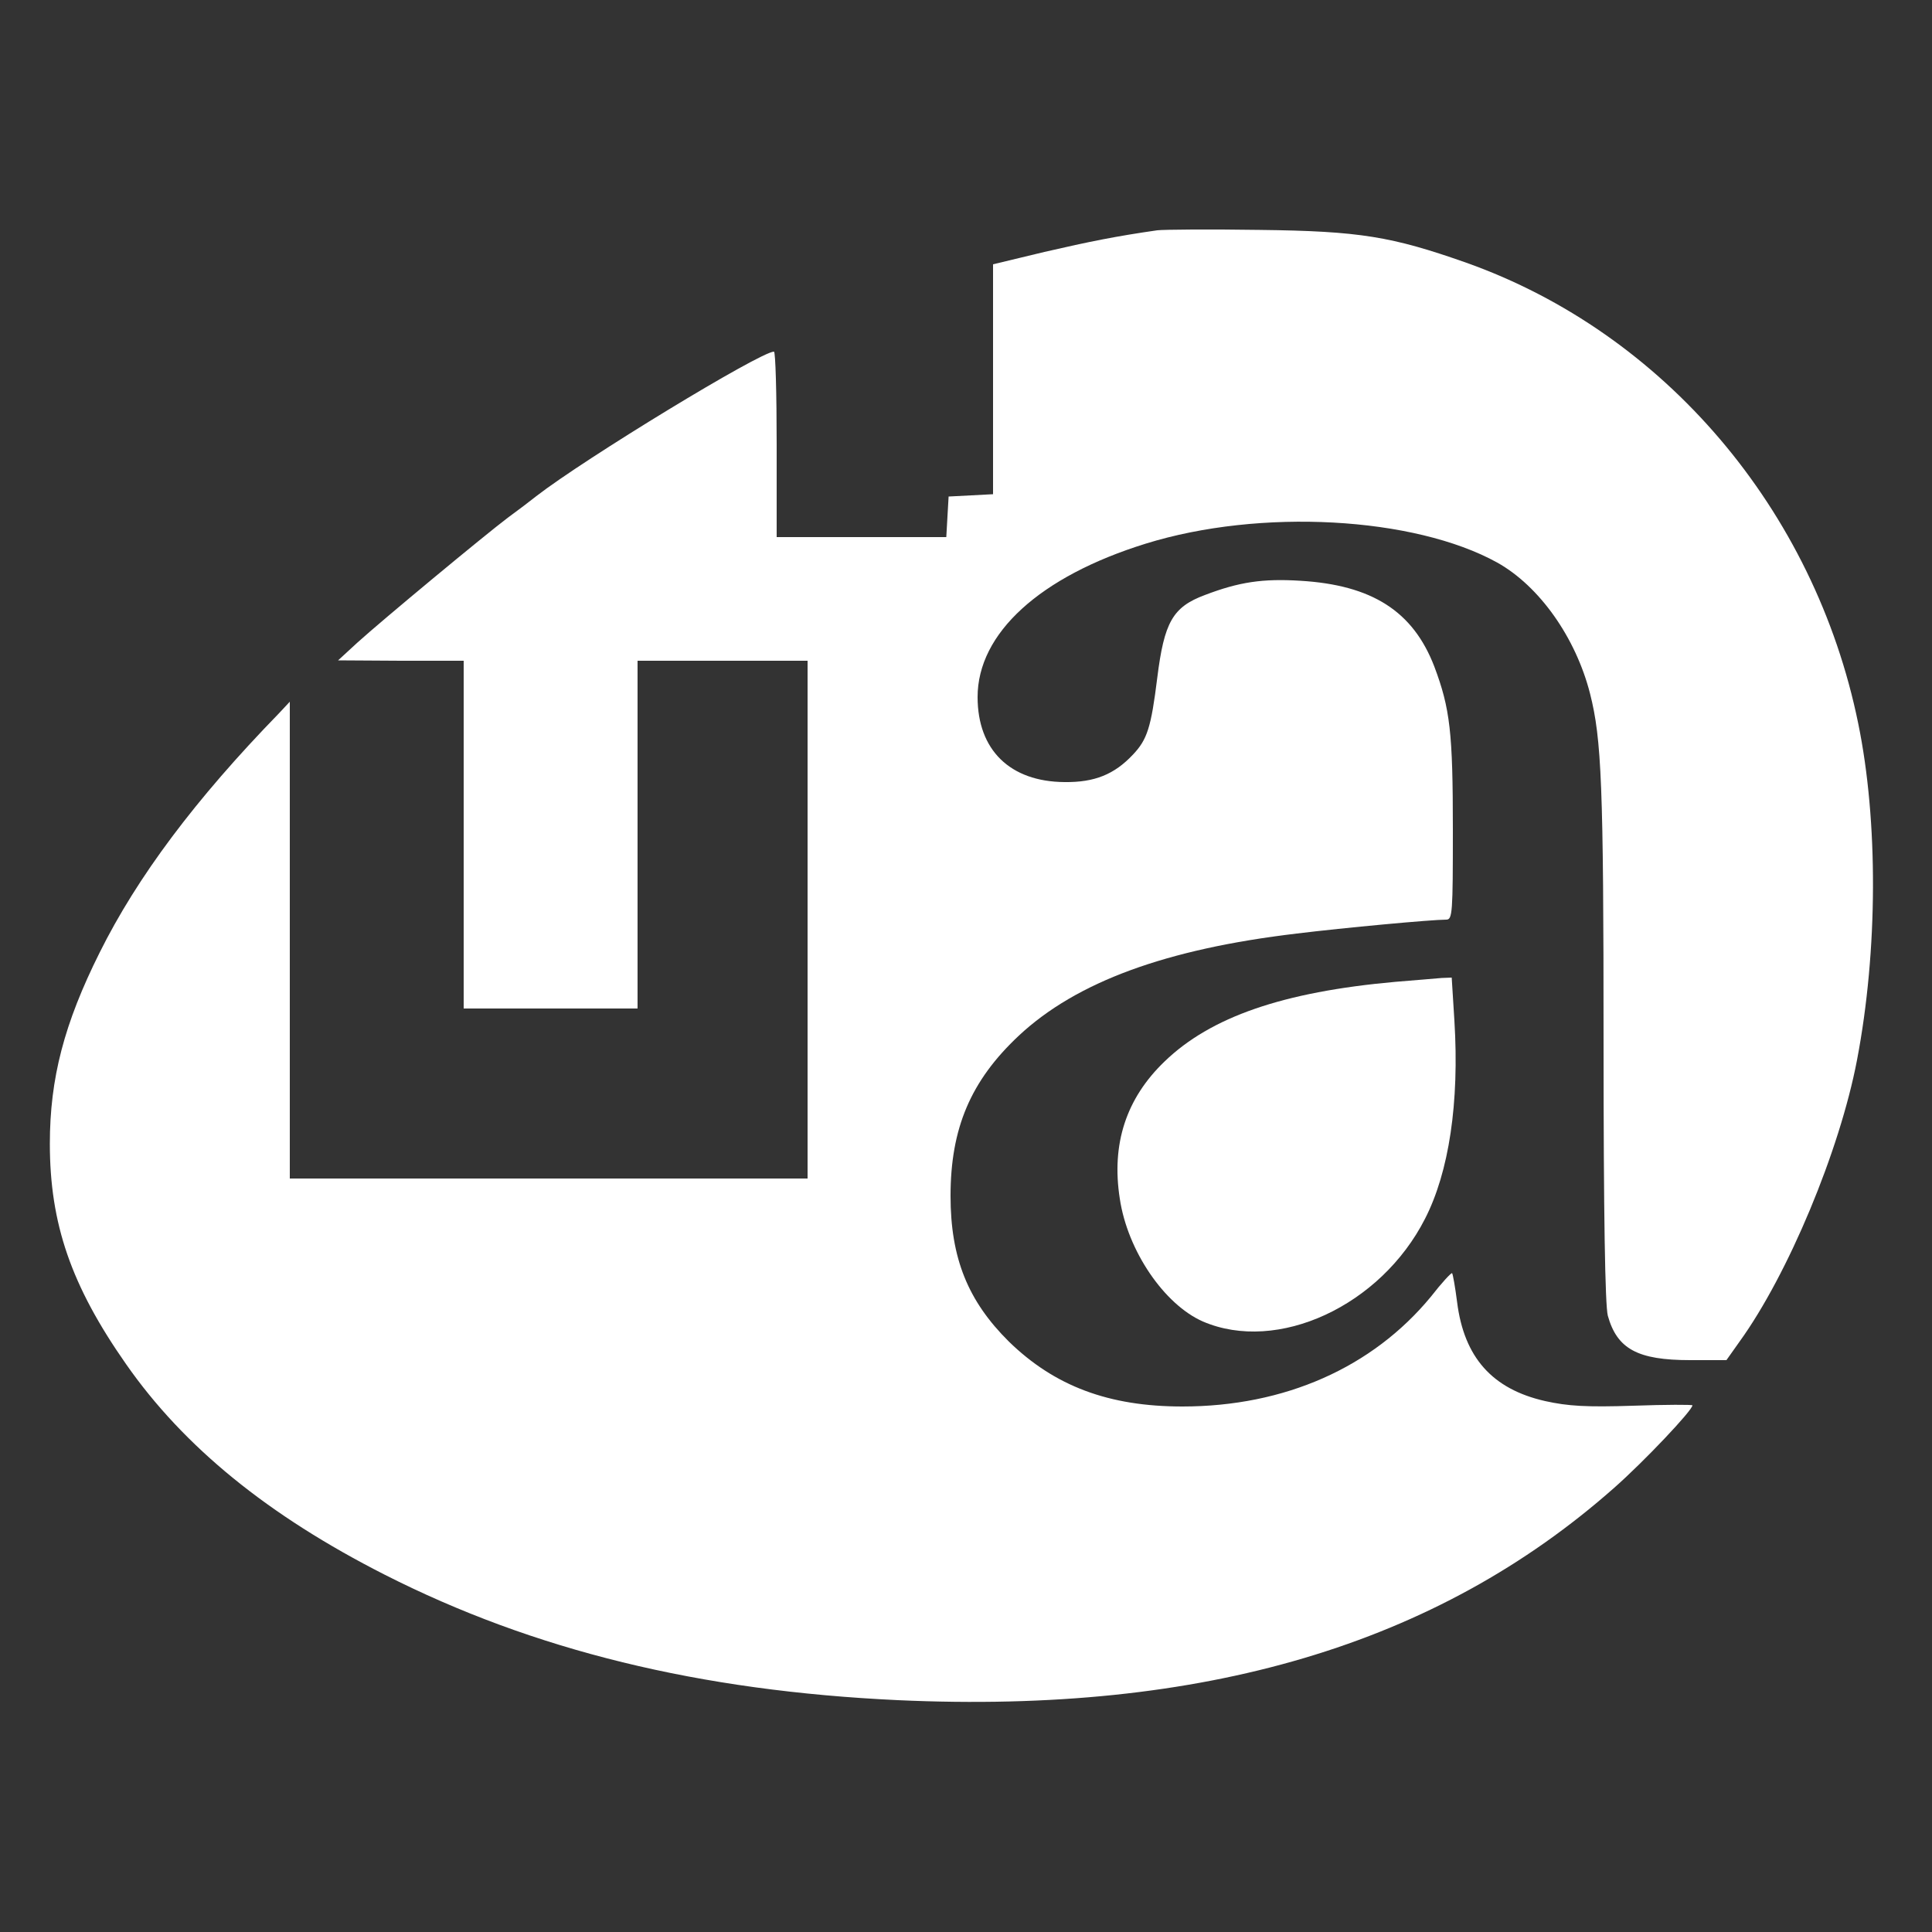
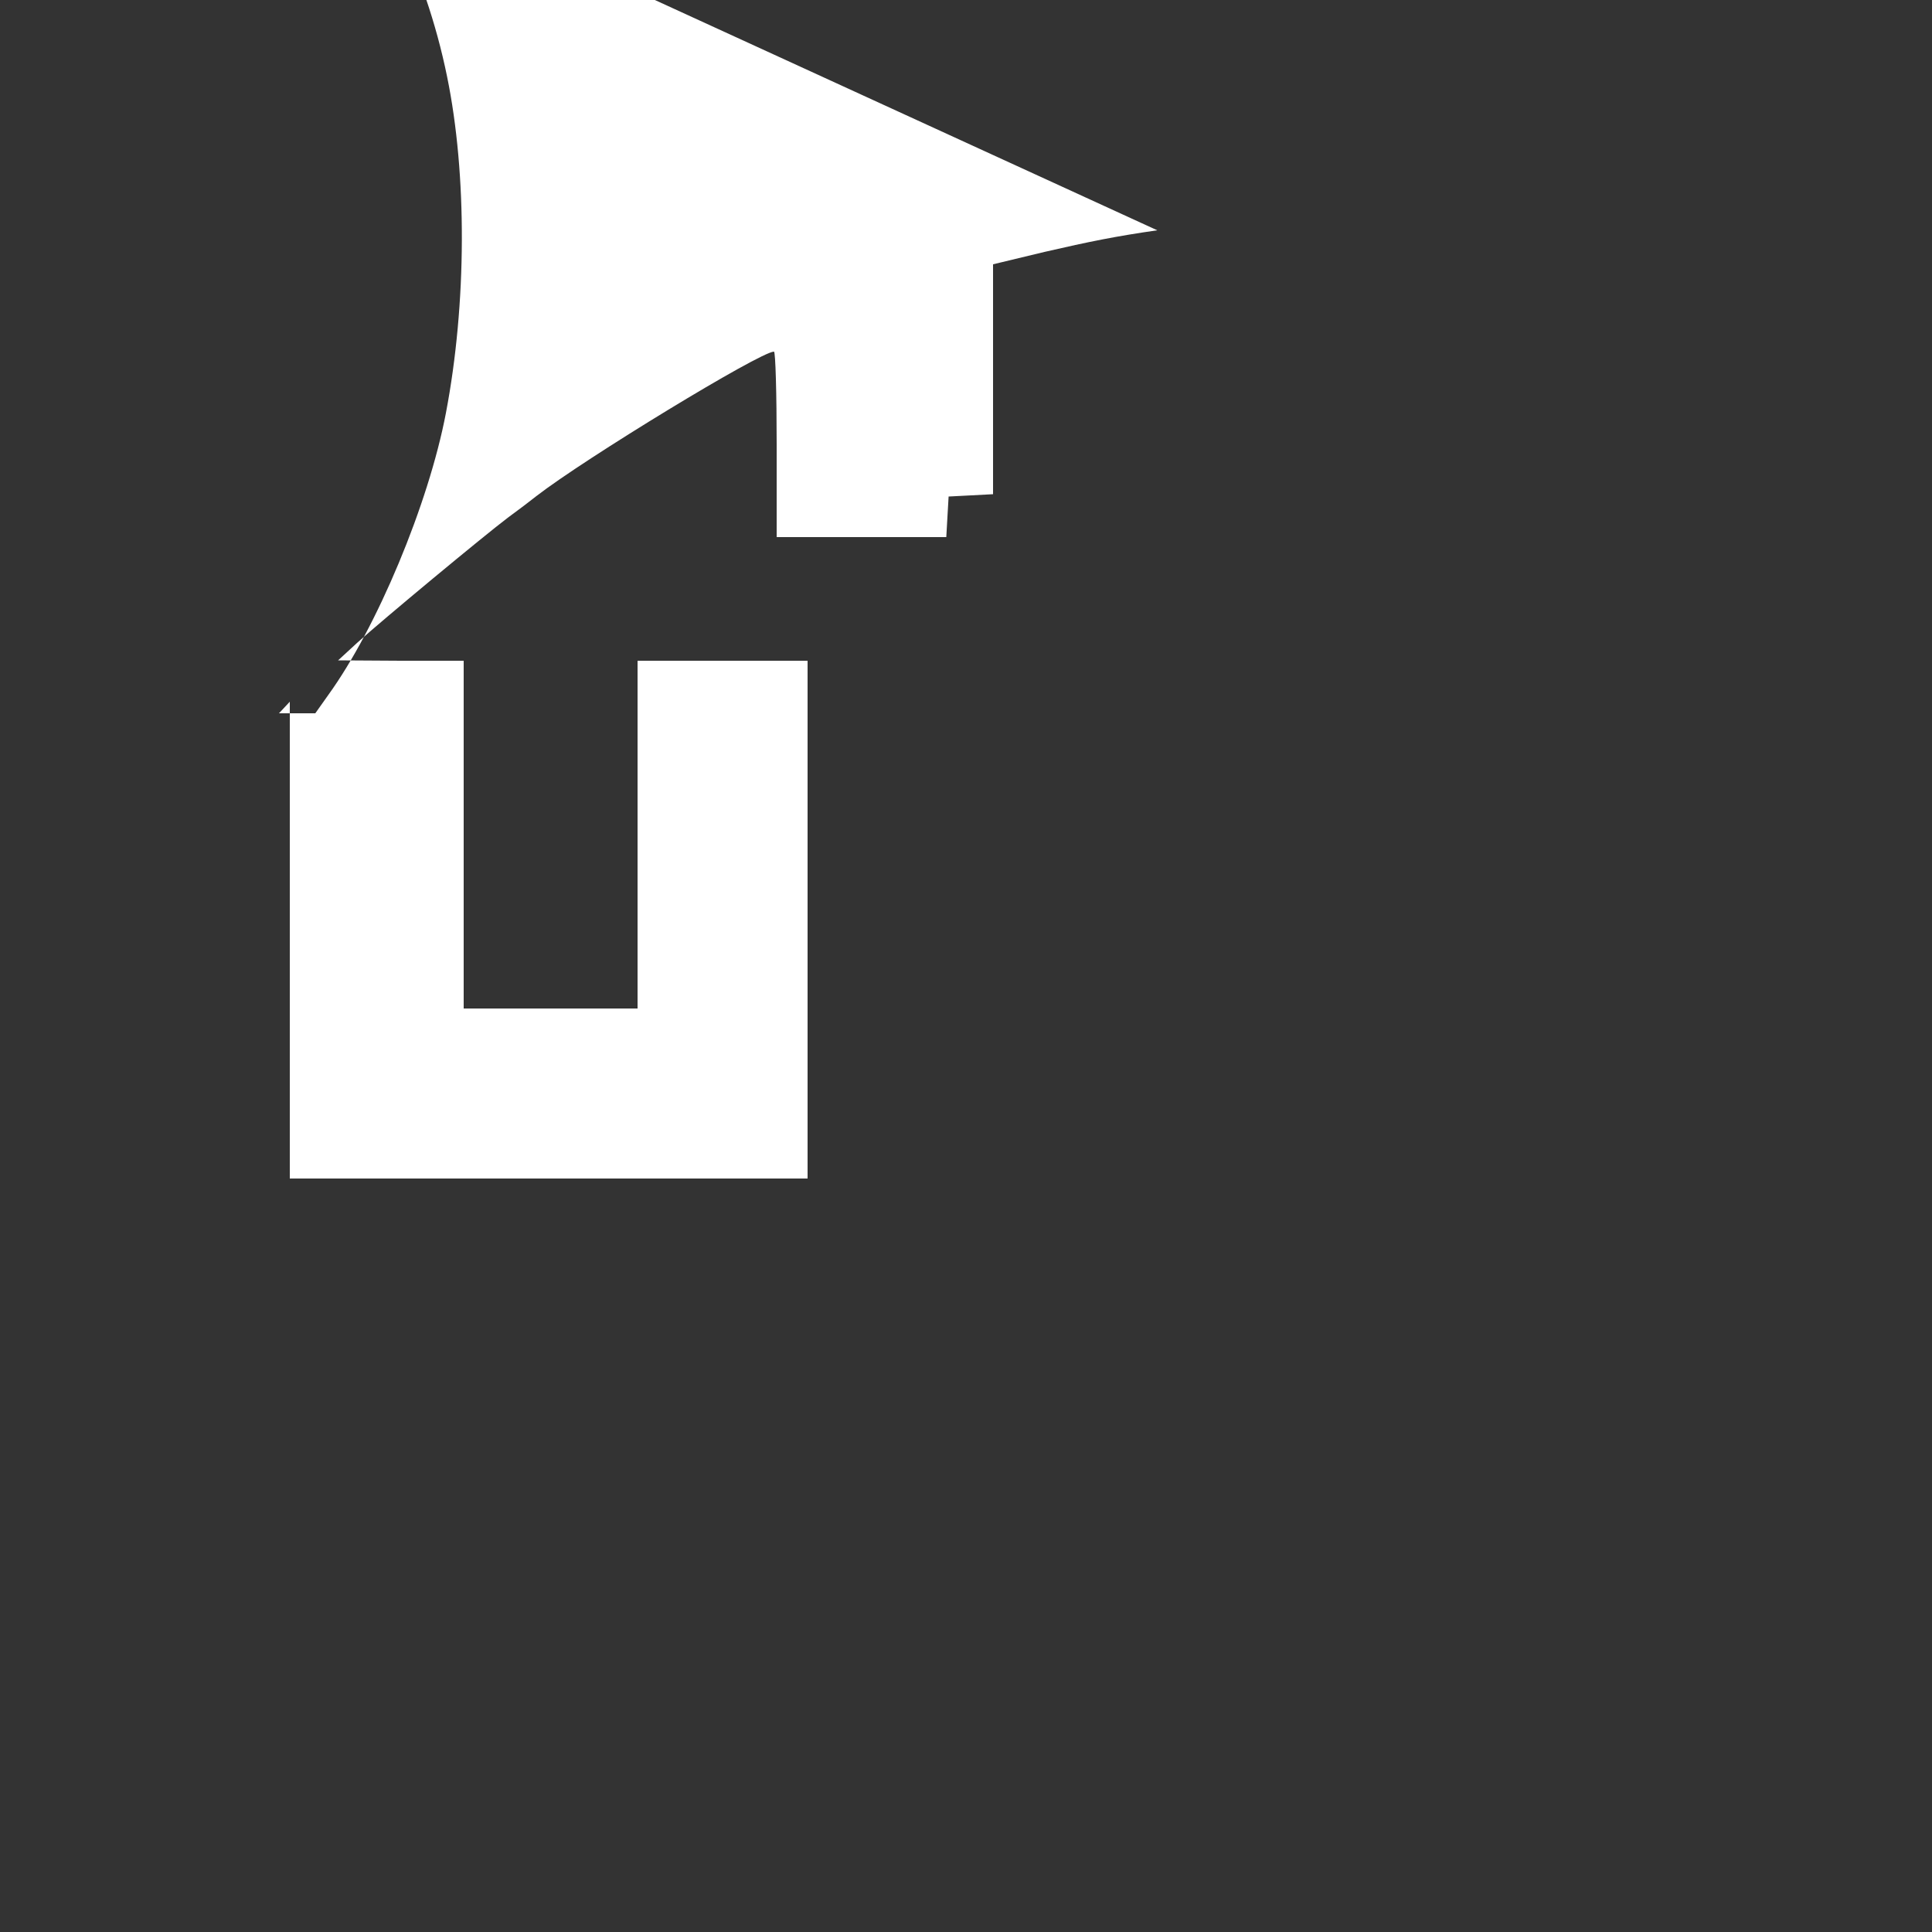
<svg xmlns="http://www.w3.org/2000/svg" version="1.0" width="500pt" height="500pt" viewBox="0 0 500 500" preserveAspectRatio="xMidYMid meet">
  <rect x="0" y="0" width="500" height="500" fill="#333333" stroke="none" />
  <g transform="translate(0,500) scale(0.1,-0.1)" fill="#FFFF" stroke="none">
-     <path d="M2995 4404 c-105 -15 -175 -29 -292 -56 l-133 -32 0 -297 0 -298 -57 -3 -58 -3 -3 -52 -3 -53 -220 0 -219 0 0 240 c0 132 -3 240 -7 240 -35 0 -490 -277 -615 -374 -15 -12 -48 -37 -74 -56 -61 -46 -325 -265 -389 -323 l-50 -46 163 -1 162 0 0 -450 0 -450 225 0 225 0 0 450 0 450 220 0 220 0 0 -670 0 -670 -670 0 -670 0 0 617 0 617 -28 -30 c-217 -223 -367 -424 -464 -619 -92 -184 -129 -326 -129 -495 0 -207 55 -367 197 -570 150 -215 368 -392 669 -545 386 -196 815 -301 1329 -325 790 -36 1394 143 1854 550 77 68 202 200 202 213 0 2 -69 2 -153 -1 -122 -4 -169 -1 -228 12 -137 31 -210 113 -228 256 -5 39 -11 73 -13 75 -2 2 -27 -25 -55 -61 -151 -183 -378 -284 -643 -284 -191 0 -331 53 -449 168 -106 105 -151 216 -151 377 0 175 52 298 177 415 149 139 381 224 719 264 122 15 349 36 387 36 16 0 17 18 17 233 0 251 -7 313 -48 422 -55 143 -161 211 -347 222 -97 6 -158 -3 -247 -37 -83 -31 -105 -70 -123 -214 -16 -129 -26 -160 -63 -199 -48 -51 -99 -72 -177 -71 -141 1 -225 83 -225 220 0 165 161 312 435 397 296 92 695 70 910 -49 109 -61 203 -194 240 -339 30 -118 35 -239 35 -900 0 -452 4 -683 11 -710 24 -86 77 -115 213 -115 l94 0 34 48 c125 173 259 493 304 729 54 283 55 618 3 871 -113 553 -502 1010 -1014 1192 -193 68 -276 82 -535 85 -129 2 -248 1 -265 -1z" />
-     <path d="M3611 2459 c-291 -26 -478 -91 -597 -206 -100 -96 -138 -214 -116 -355 20 -135 115 -274 215 -318 193 -83 460 40 575 266 62 121 89 300 76 512 l-7 112 -26 -1 c-14 -1 -68 -6 -120 -10z" />
+     <path d="M2995 4404 c-105 -15 -175 -29 -292 -56 l-133 -32 0 -297 0 -298 -57 -3 -58 -3 -3 -52 -3 -53 -220 0 -219 0 0 240 c0 132 -3 240 -7 240 -35 0 -490 -277 -615 -374 -15 -12 -48 -37 -74 -56 -61 -46 -325 -265 -389 -323 l-50 -46 163 -1 162 0 0 -450 0 -450 225 0 225 0 0 450 0 450 220 0 220 0 0 -670 0 -670 -670 0 -670 0 0 617 0 617 -28 -30 l94 0 34 48 c125 173 259 493 304 729 54 283 55 618 3 871 -113 553 -502 1010 -1014 1192 -193 68 -276 82 -535 85 -129 2 -248 1 -265 -1z" />
  </g>
</svg>